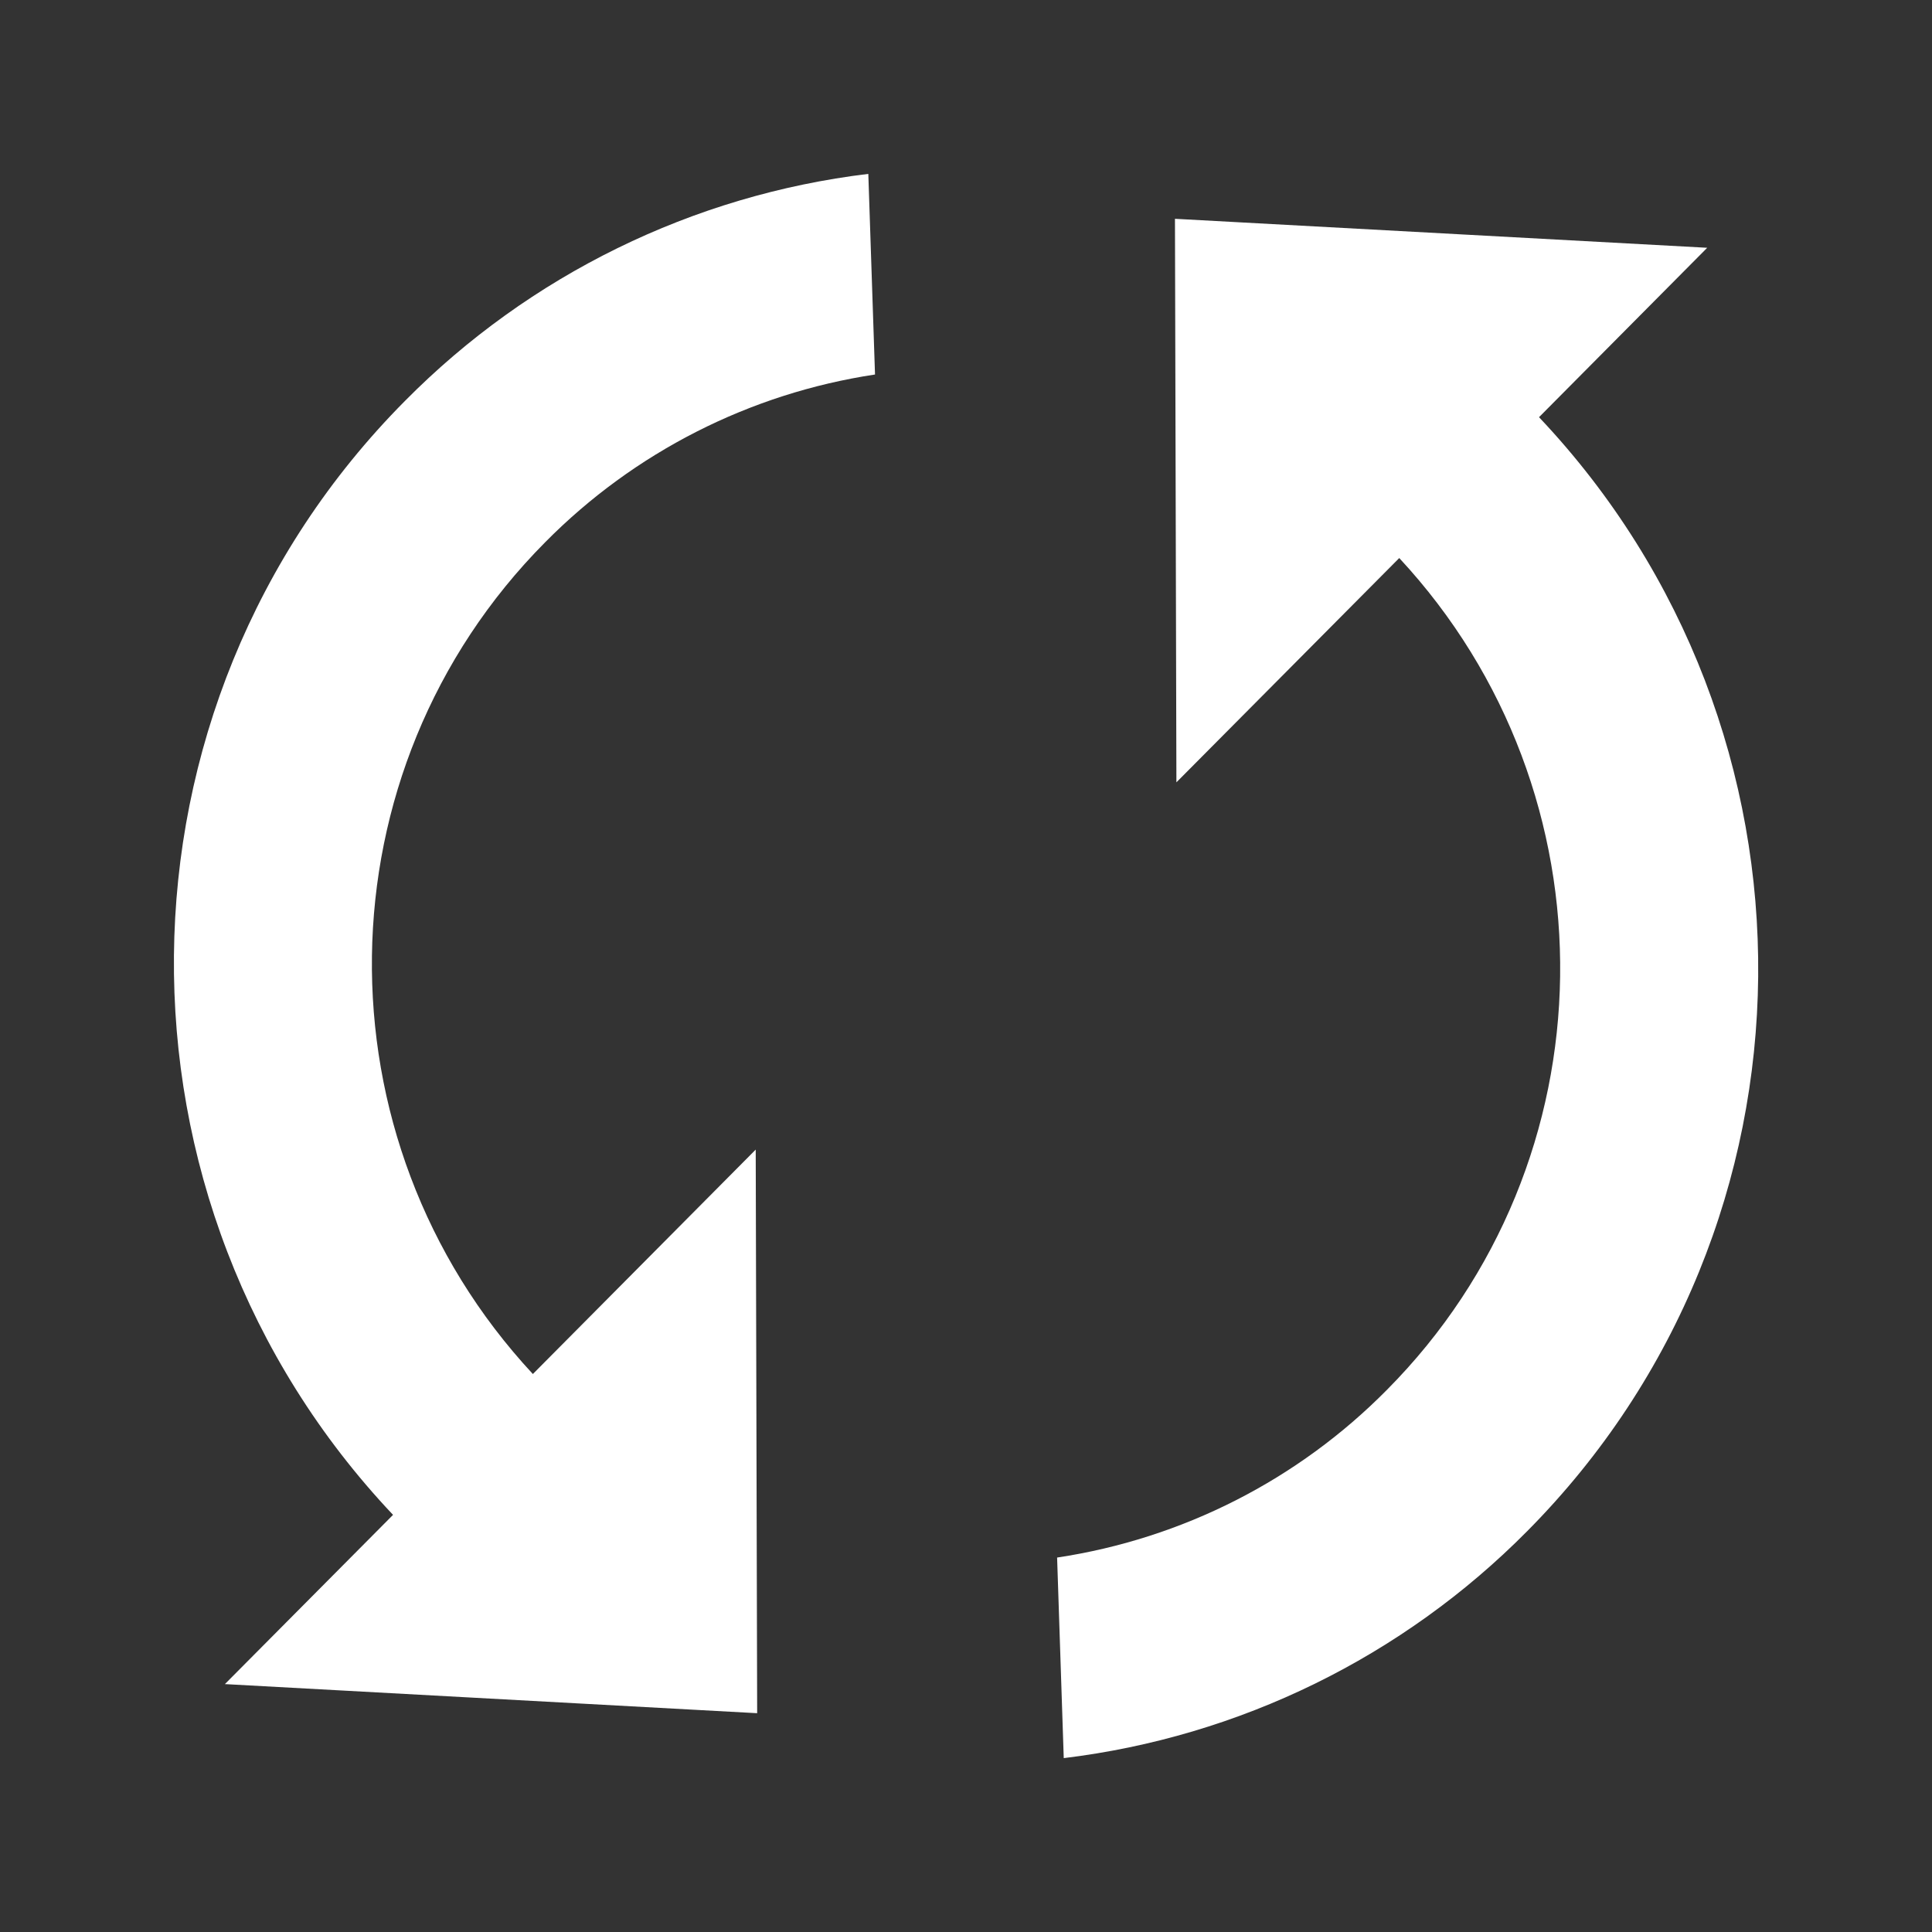
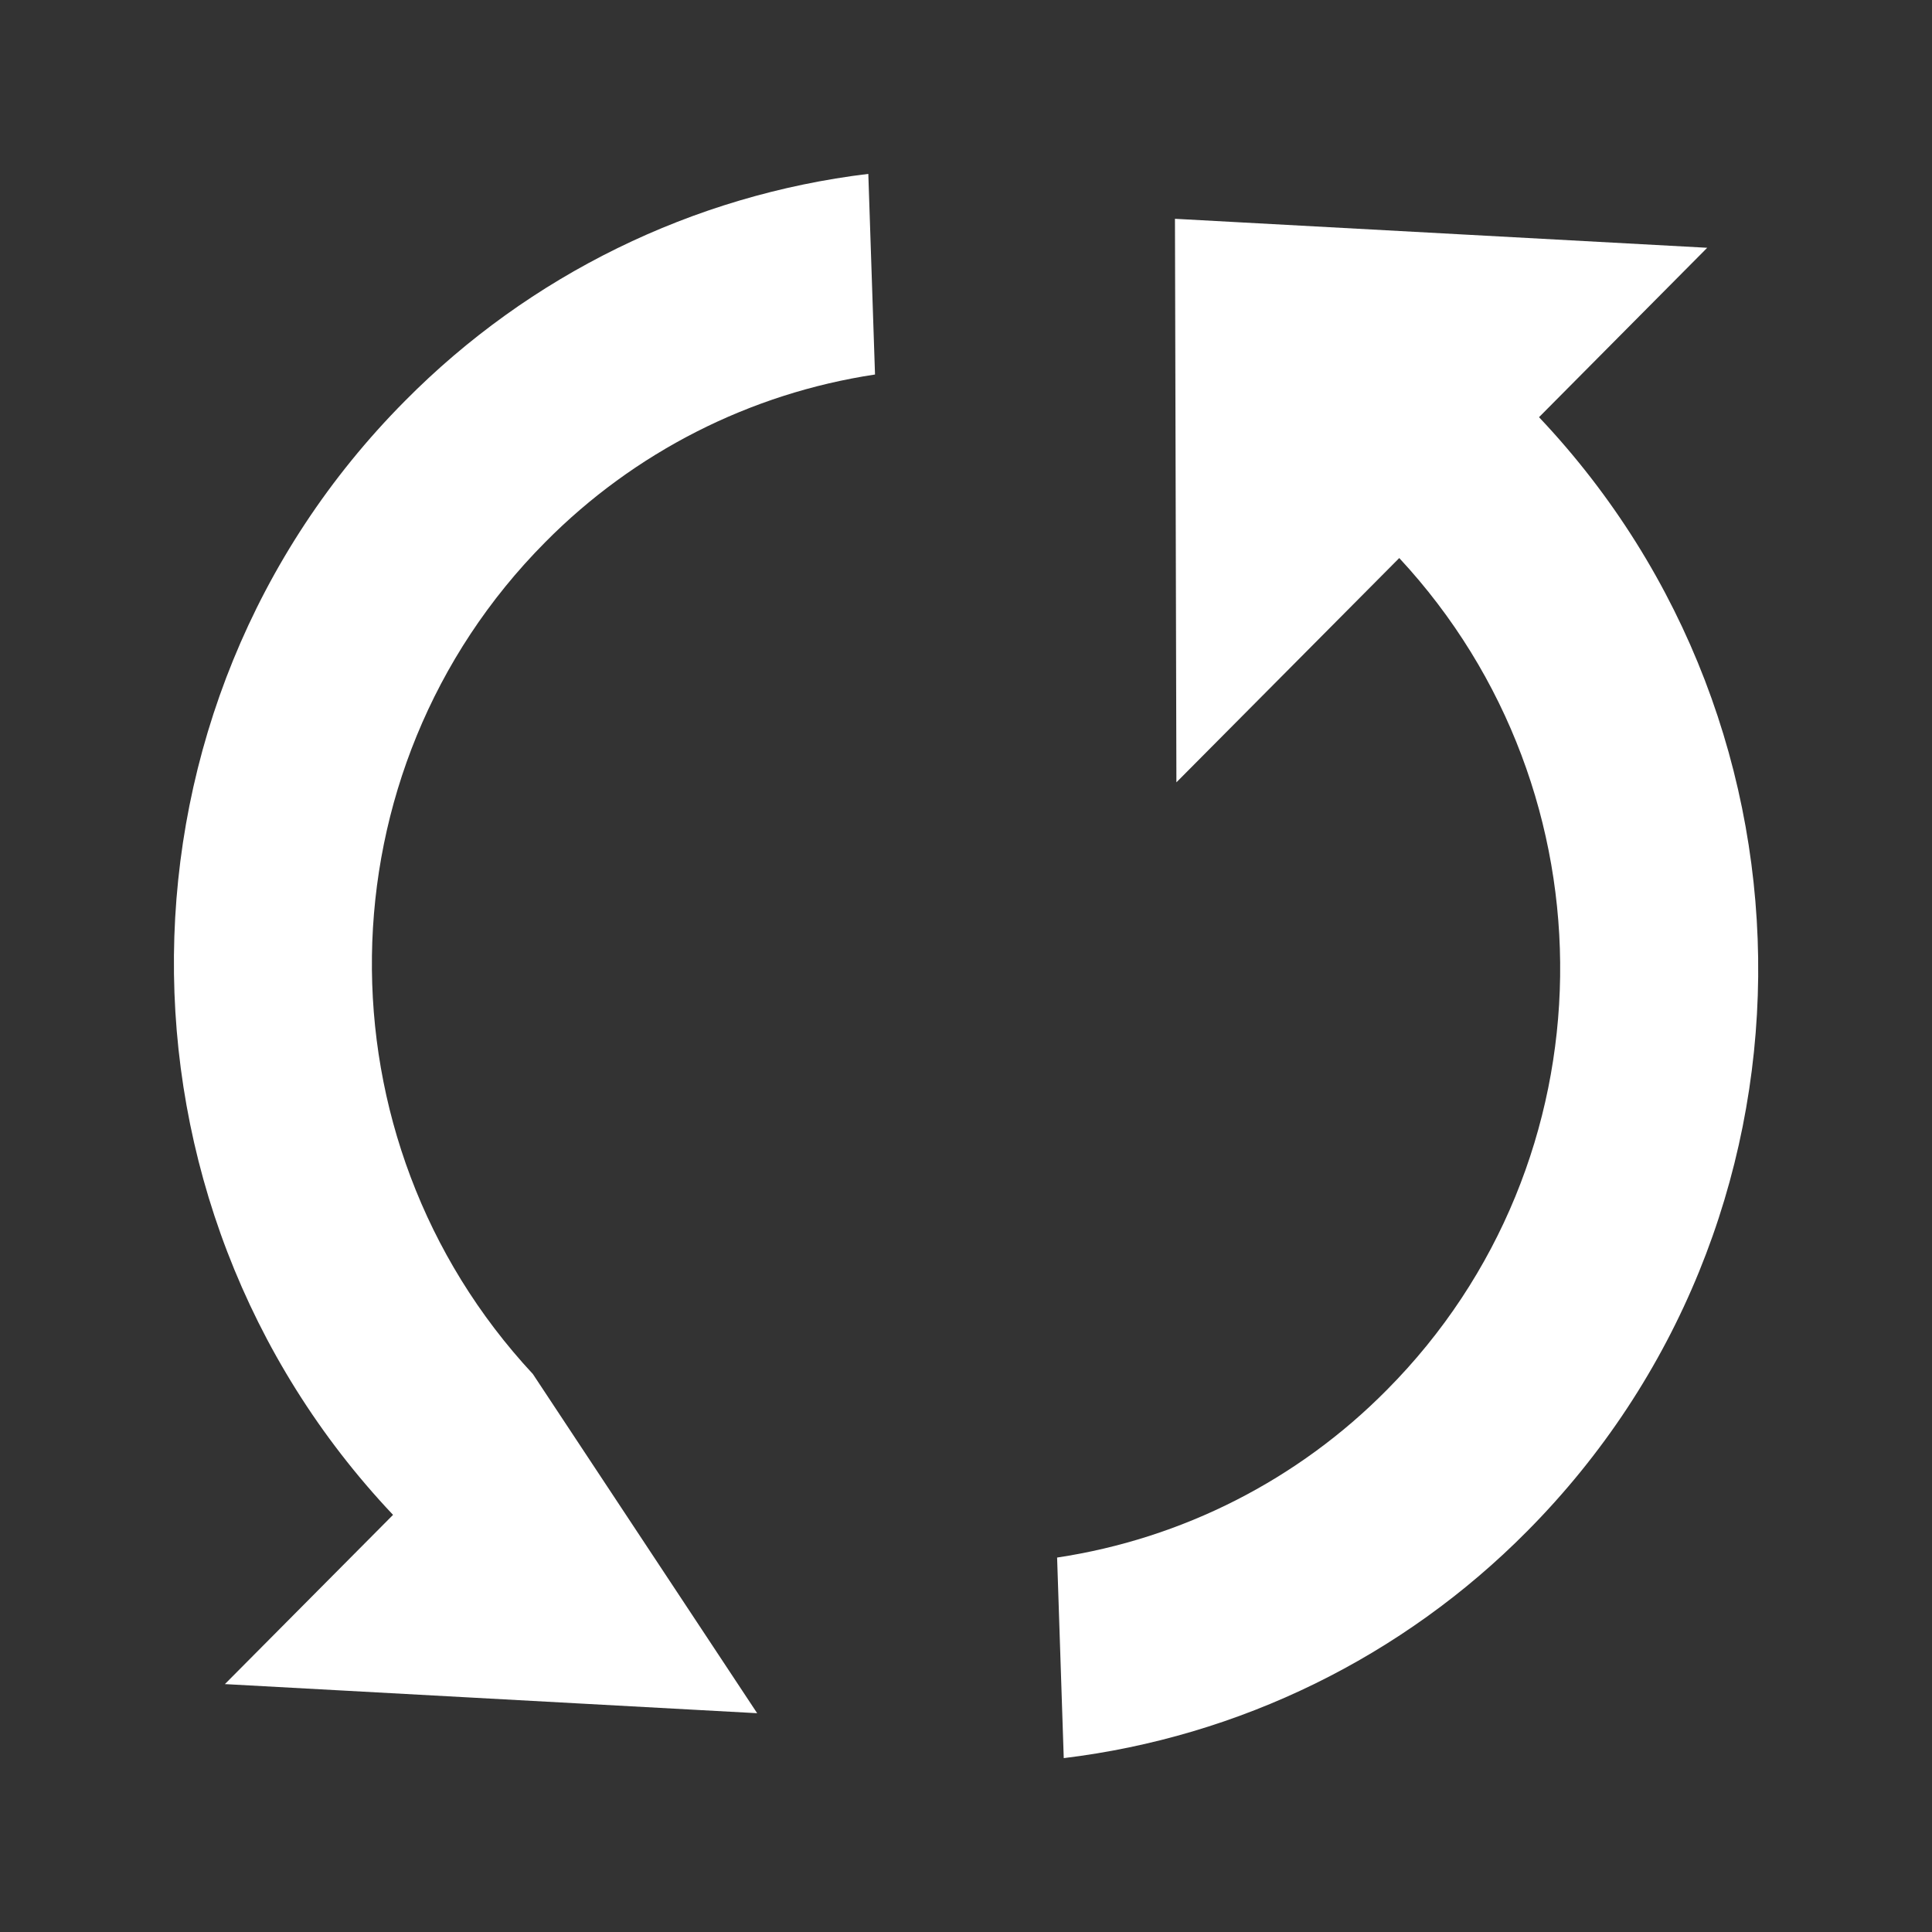
<svg xmlns="http://www.w3.org/2000/svg" width="32" height="32" viewBox="0 0 32 32" fill="none">
  <rect x="0" y="0" width="32" height="32" fill="#333333" stroke="none" />
-   <path d="M8.826 22.758C5.206 18.867 5.27 12.768 9.03 8.981C10.504 7.49 12.42 6.516 14.493 6.203L14.382 2.88C11.473 3.231 8.768 4.557 6.707 6.641C1.669 11.713 1.608 19.904 6.51 25.091L3.725 27.894L12.541 28.376L12.517 19.041L8.826 22.758ZM19.461 3.624L19.485 12.958L23.176 9.243C26.795 13.137 26.731 19.237 22.971 23.021C21.498 24.512 19.582 25.486 17.509 25.798L17.619 29.12C20.529 28.768 23.234 27.443 25.296 25.36C30.333 20.285 30.394 12.094 25.491 6.91L28.277 4.104L19.461 3.624Z" fill="white" />
+   <path d="M8.826 22.758C5.206 18.867 5.27 12.768 9.03 8.981C10.504 7.49 12.42 6.516 14.493 6.203L14.382 2.88C11.473 3.231 8.768 4.557 6.707 6.641C1.669 11.713 1.608 19.904 6.51 25.091L3.725 27.894L12.541 28.376L8.826 22.758ZM19.461 3.624L19.485 12.958L23.176 9.243C26.795 13.137 26.731 19.237 22.971 23.021C21.498 24.512 19.582 25.486 17.509 25.798L17.619 29.12C20.529 28.768 23.234 27.443 25.296 25.36C30.333 20.285 30.394 12.094 25.491 6.91L28.277 4.104L19.461 3.624Z" fill="white" />
</svg>